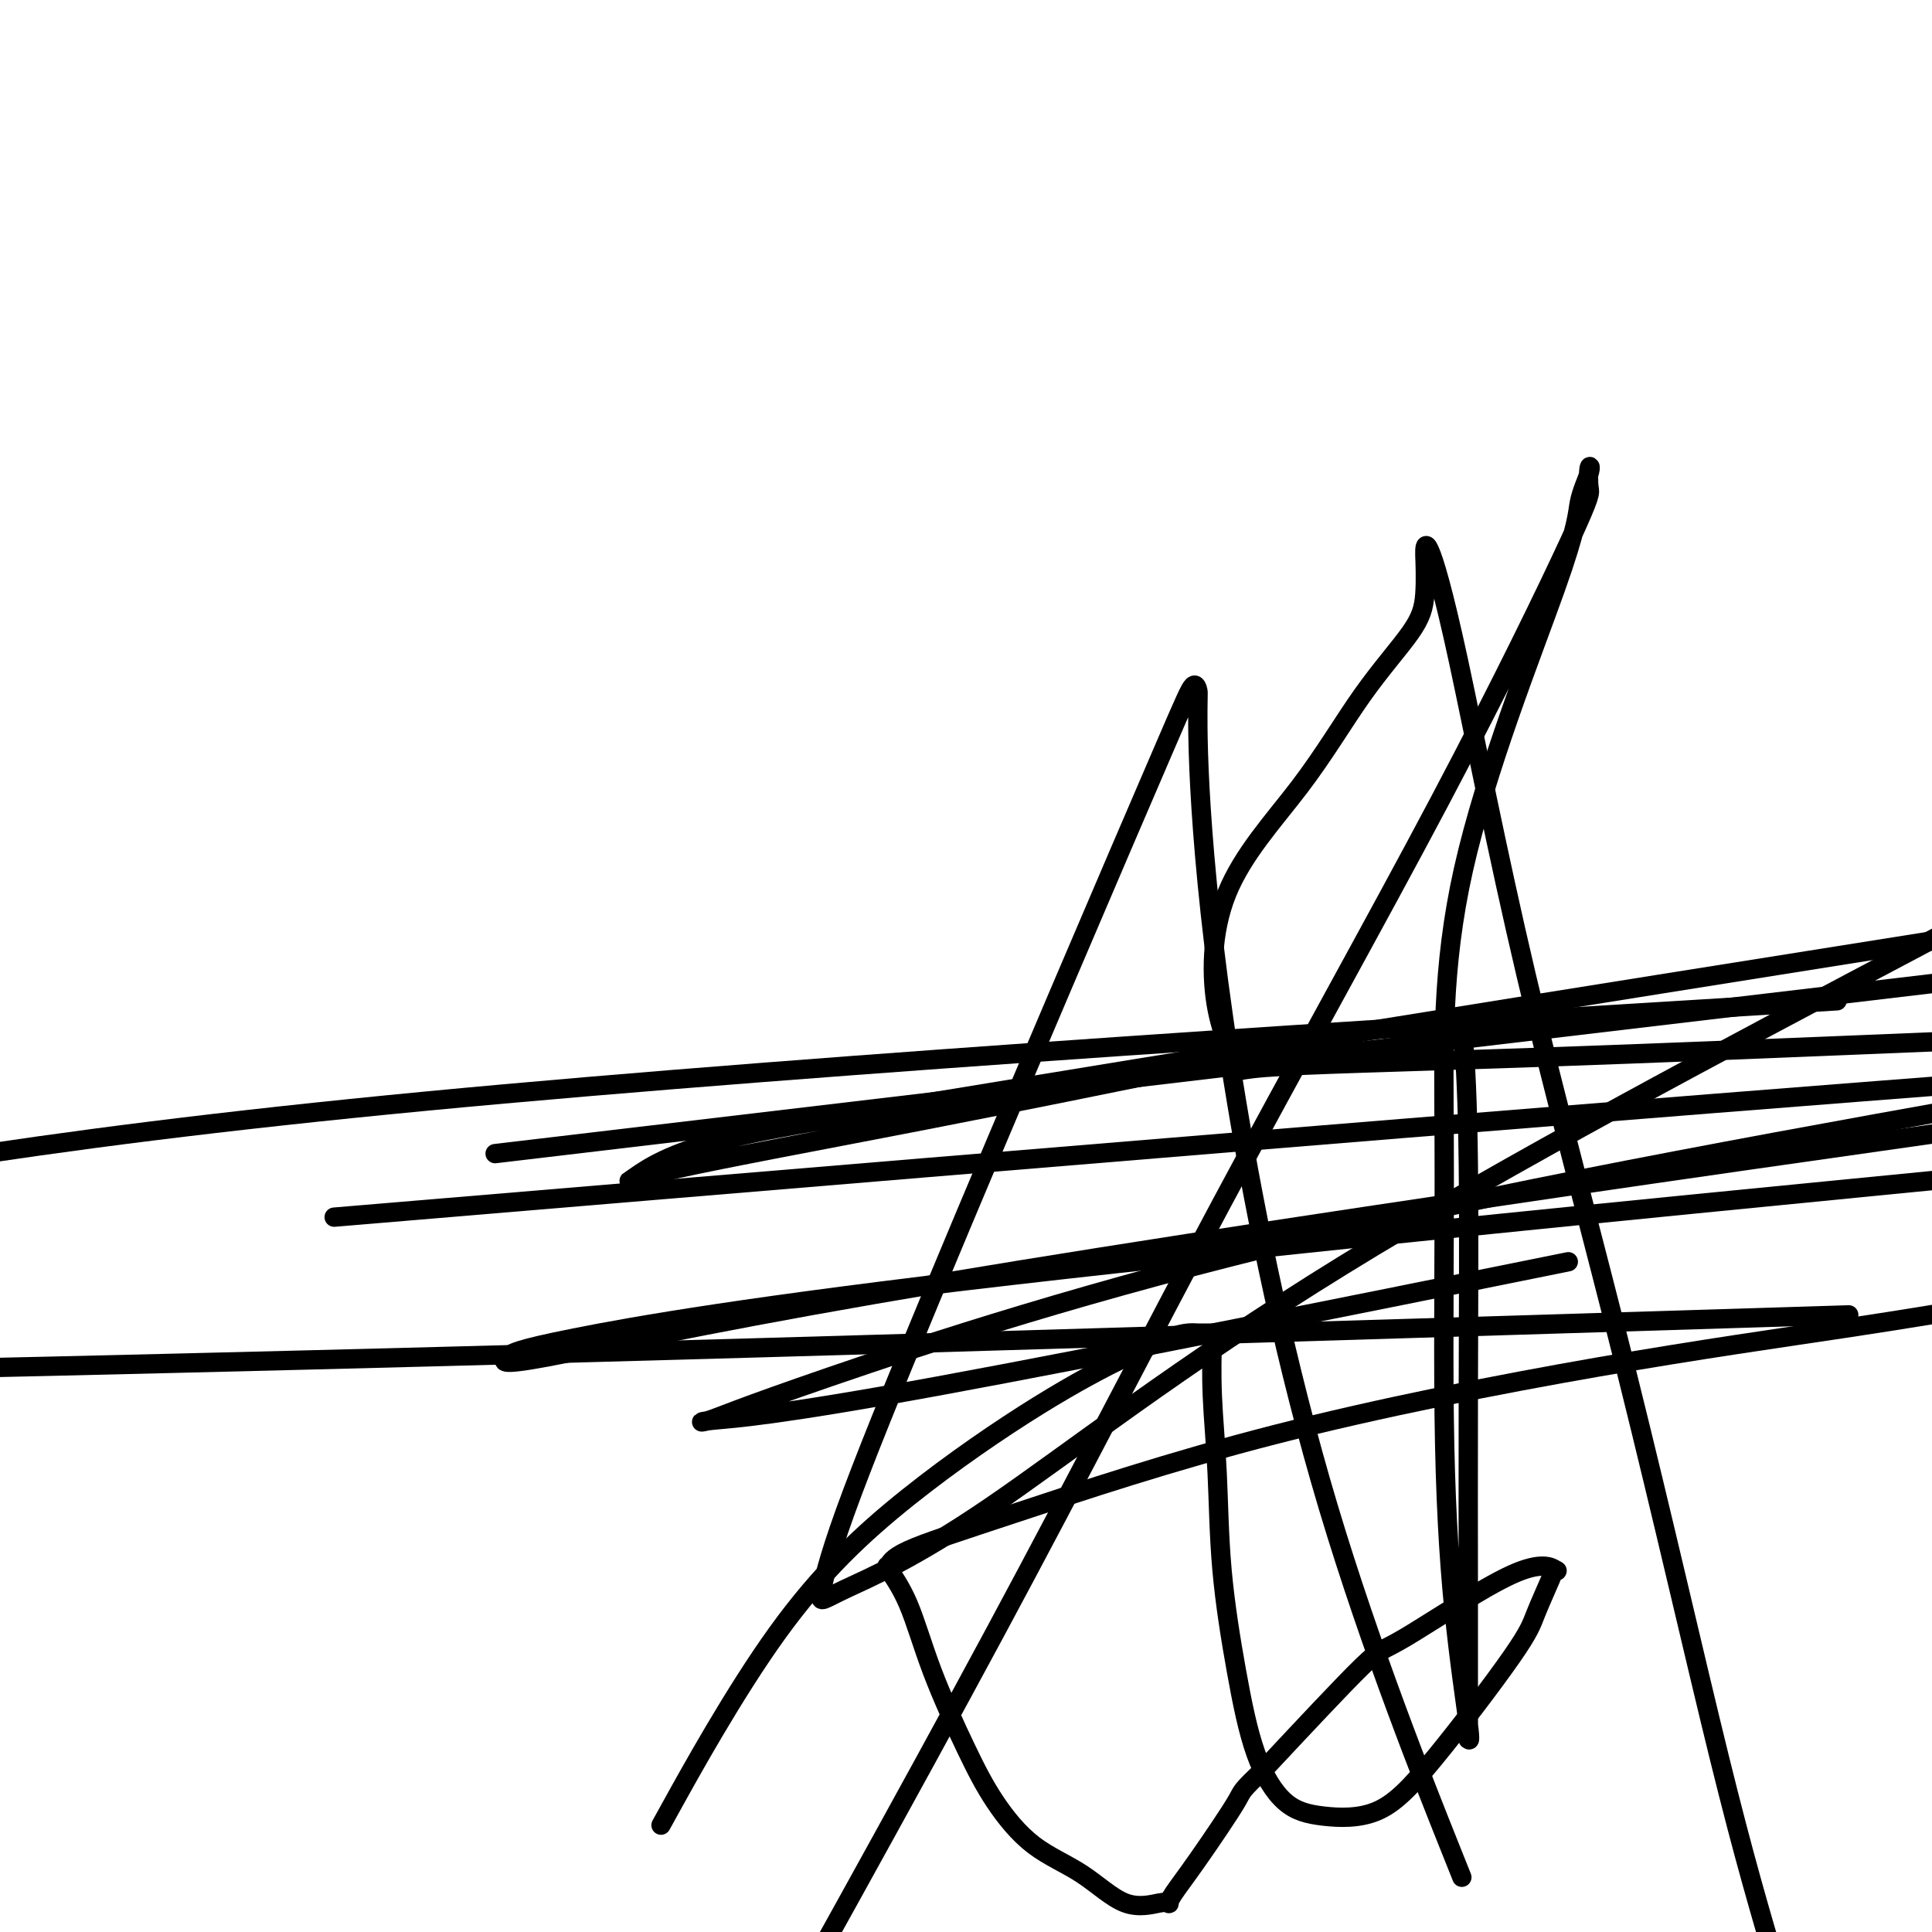
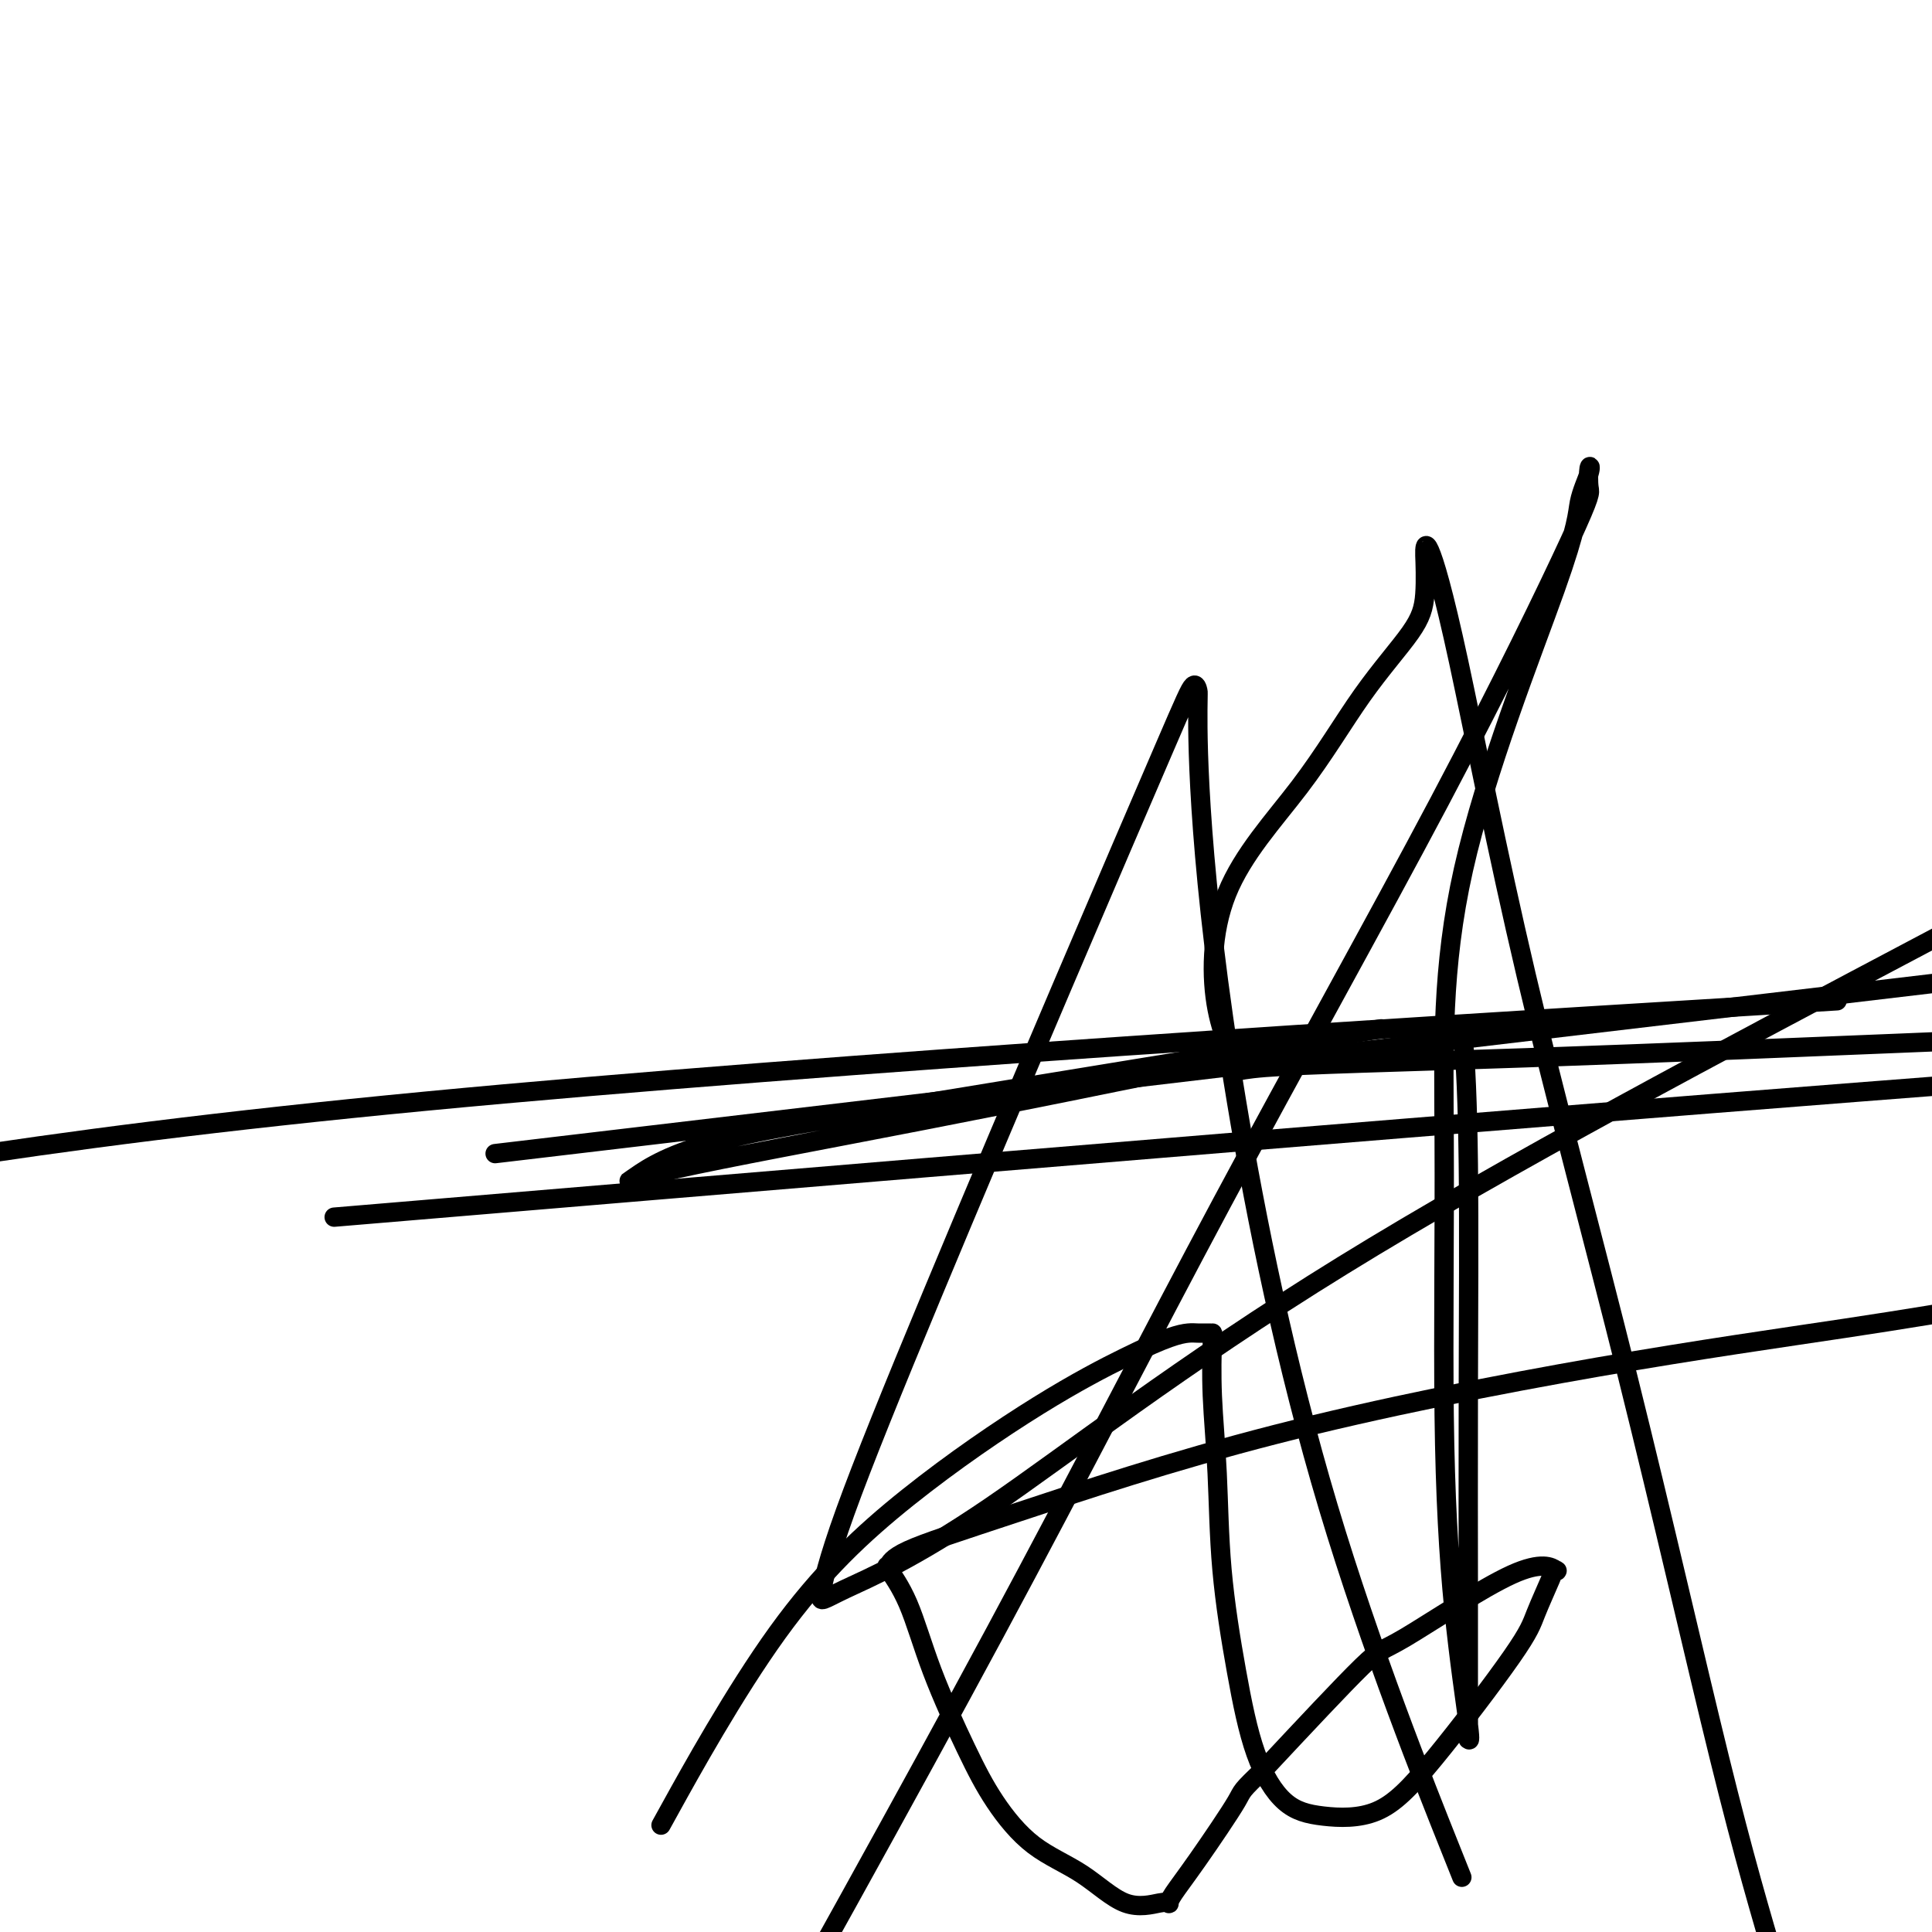
<svg xmlns="http://www.w3.org/2000/svg" viewBox="0 0 400 400" version="1.1">
  <g fill="none" stroke="#000000" stroke-width="4" stroke-linecap="round" stroke-linejoin="round">
    <path d="M302,215c-0.083,-0.194 -0.166,-0.388 0,-1c0.166,-0.612 0.580,-1.640 1,2c0.420,3.640 0.845,11.950 1,25c0.155,13.050 0.041,30.840 0,47c-0.041,16.160 -0.008,30.689 0,42c0.008,11.311 -0.007,19.403 0,24c0.007,4.597 0.036,5.700 0,6c-0.036,0.300 -0.138,-0.202 0,0c0.138,0.202 0.518,1.109 0,-3c-0.518,-4.109 -1.932,-13.233 -3,-24c-1.068,-10.767 -1.791,-23.175 -2,-40c-0.209,-16.825 0.095,-38.066 0,-57c-0.095,-18.934 -0.589,-35.560 4,-56c4.589,-20.440 14.262,-44.692 19,-58c4.738,-13.308 4.540,-15.670 5,-18c0.460,-2.330 1.578,-4.628 2,-6c0.422,-1.372 0.147,-1.819 0,-1c-0.147,0.819 -0.168,2.904 0,4c0.168,1.096 0.523,1.202 -4,11c-4.523,9.798 -13.924,29.286 -27,54c-13.076,24.714 -29.828,54.654 -45,83c-15.172,28.346 -28.763,55.099 -47,89c-18.237,33.901 -41.118,74.951 -64,116" />
    <path d="M139,374c-1.857,3.362 -3.714,6.724 0,0c3.714,-6.724 13.000,-23.535 22,-36c9.000,-12.465 17.714,-20.583 27,-28c9.286,-7.417 19.145,-14.131 27,-19c7.855,-4.869 13.705,-7.893 18,-10c4.295,-2.107 7.035,-3.296 9,-4c1.965,-0.704 3.154,-0.921 4,-1c0.846,-0.079 1.350,-0.020 2,0c0.650,0.020 1.445,0.000 2,0c0.555,-0.000 0.868,0.019 1,0c0.132,-0.019 0.082,-0.075 0,2c-0.082,2.075 -0.197,6.280 0,11c0.197,4.720 0.707,9.954 1,16c0.293,6.046 0.369,12.905 1,20c0.631,7.095 1.817,14.425 3,21c1.183,6.575 2.364,12.395 4,17c1.636,4.605 3.727,7.997 6,10c2.273,2.003 4.729,2.619 8,3c3.271,0.381 7.356,0.526 11,-1c3.644,-1.526 6.846,-4.725 12,-11c5.154,-6.275 12.260,-15.626 16,-21c3.740,-5.374 4.113,-6.769 5,-9c0.887,-2.231 2.286,-5.297 3,-7c0.714,-1.703 0.741,-2.044 1,-2c0.259,0.044 0.749,0.473 0,0c-0.749,-0.473 -2.737,-1.848 -9,1c-6.263,2.848 -16.802,9.921 -22,13c-5.198,3.079 -5.057,2.166 -9,6c-3.943,3.834 -11.972,12.417 -20,21" />
    <path d="M262,366c-5.437,5.139 -4.528,4.488 -6,7c-1.472,2.512 -5.325,8.189 -8,12c-2.675,3.811 -4.172,5.758 -5,7c-0.828,1.242 -0.986,1.778 -1,2c-0.014,0.222 0.117,0.128 0,0c-0.117,-0.128 -0.480,-0.292 -2,0c-1.520,0.292 -4.196,1.038 -7,0c-2.804,-1.038 -5.737,-3.860 -9,-6c-3.263,-2.140 -6.857,-3.599 -10,-6c-3.143,-2.401 -5.834,-5.744 -8,-9c-2.166,-3.256 -3.807,-6.426 -6,-11c-2.193,-4.574 -4.939,-10.553 -7,-16c-2.061,-5.447 -3.436,-10.363 -5,-14c-1.564,-3.637 -3.317,-5.996 -4,-7c-0.683,-1.004 -0.297,-0.654 0,-1c0.297,-0.346 0.505,-1.390 4,-3c3.495,-1.610 10.276,-3.788 23,-8c12.724,-4.212 31.390,-10.459 53,-16c21.610,-5.541 46.164,-10.376 67,-14c20.836,-3.624 37.953,-6.035 51,-8c13.047,-1.965 22.023,-3.482 31,-5" />
-     <path d="M358,273c21.467,-0.667 42.933,-1.333 0,0c-42.933,1.333 -150.267,4.667 -235,7c-84.733,2.333 -146.867,3.667 -209,5" />
    <path d="M135,235c-28.167,3.333 -56.333,6.667 0,0c56.333,-6.667 197.167,-23.333 338,-40" />
-     <path d="M311,264c11.878,-2.399 23.755,-4.798 0,0c-23.755,4.798 -83.144,16.792 -117,23c-33.856,6.208 -42.180,6.630 -46,7c-3.820,0.370 -3.137,0.687 -1,0c2.137,-0.687 5.729,-2.377 25,-9c19.271,-6.623 54.220,-18.178 100,-29c45.780,-10.822 102.390,-20.911 159,-31" />
    <path d="M351,209c25.444,-1.556 50.889,-3.111 0,0c-50.889,3.111 -178.111,10.889 -263,19c-84.889,8.111 -127.444,16.556 -170,25" />
    <path d="M93,250c-20.644,1.733 -41.289,3.467 0,0c41.289,-3.467 144.511,-12.133 230,-19c85.489,-6.867 153.244,-11.933 221,-17" />
-     <path d="M384,246c17.052,-1.672 34.105,-3.343 0,0c-34.105,3.343 -119.367,11.701 -174,18c-54.633,6.299 -78.638,10.537 -91,13c-12.362,2.463 -13.080,3.149 -14,4c-0.920,0.851 -2.040,1.867 8,0c10.040,-1.867 31.242,-6.618 68,-13c36.758,-6.382 89.074,-14.395 141,-22c51.926,-7.605 103.463,-14.803 155,-22" />
    <path d="M393,216c7.122,-0.294 14.245,-0.588 0,0c-14.245,0.588 -49.856,2.058 -77,3c-27.144,0.942 -45.819,1.357 -54,2c-8.181,0.643 -5.866,1.514 -6,0c-0.134,-1.514 -2.716,-5.415 -4,-12c-1.284,-6.585 -1.268,-15.856 2,-24c3.268,-8.144 9.790,-15.161 15,-22c5.210,-6.839 9.109,-13.500 13,-19c3.891,-5.500 7.775,-9.838 10,-13c2.225,-3.162 2.791,-5.149 3,-8c0.209,-2.851 0.060,-6.568 0,-8c-0.060,-1.432 -0.031,-0.579 0,-1c0.031,-0.421 0.065,-2.116 1,0c0.935,2.116 2.770,8.042 6,23c3.230,14.958 7.856,38.947 14,65c6.144,26.053 13.808,54.168 21,83c7.192,28.832 13.912,58.381 19,79c5.088,20.619 8.544,32.310 12,44" />
    <path d="M300,382c2.309,5.781 4.619,11.563 0,0c-4.619,-11.563 -16.165,-40.469 -25,-70c-8.835,-29.531 -14.957,-59.686 -19,-84c-4.043,-24.314 -6.005,-42.788 -7,-56c-0.995,-13.212 -1.023,-21.161 -1,-25c0.023,-3.839 0.098,-3.567 0,-4c-0.098,-0.433 -0.368,-1.571 -1,-1c-0.632,0.571 -1.627,2.851 -6,13c-4.373,10.149 -12.123,28.166 -21,49c-8.877,20.834 -18.881,44.487 -27,64c-8.119,19.513 -14.352,34.888 -18,45c-3.648,10.112 -4.712,14.961 -5,17c-0.288,2.039 0.201,1.268 5,-1c4.799,-2.268 13.907,-6.034 30,-17c16.093,-10.966 39.169,-29.133 73,-50c33.831,-20.867 78.415,-44.433 123,-68" />
-     <path d="M241,222c4.203,-0.857 8.406,-1.714 0,0c-8.406,1.714 -29.422,5.999 -50,10c-20.578,4.001 -40.717,7.717 -51,10c-10.283,2.283 -10.708,3.131 -9,2c1.708,-1.131 5.551,-4.241 15,-7c9.449,-2.759 24.506,-5.166 48,-9c23.494,-3.834 55.427,-9.095 92,-15c36.573,-5.905 77.787,-12.452 119,-19" />
+     <path d="M241,222c4.203,-0.857 8.406,-1.714 0,0c-8.406,1.714 -29.422,5.999 -50,10c-20.578,4.001 -40.717,7.717 -51,10c-10.283,2.283 -10.708,3.131 -9,2c1.708,-1.131 5.551,-4.241 15,-7c9.449,-2.759 24.506,-5.166 48,-9c23.494,-3.834 55.427,-9.095 92,-15" />
  </g>
</svg>